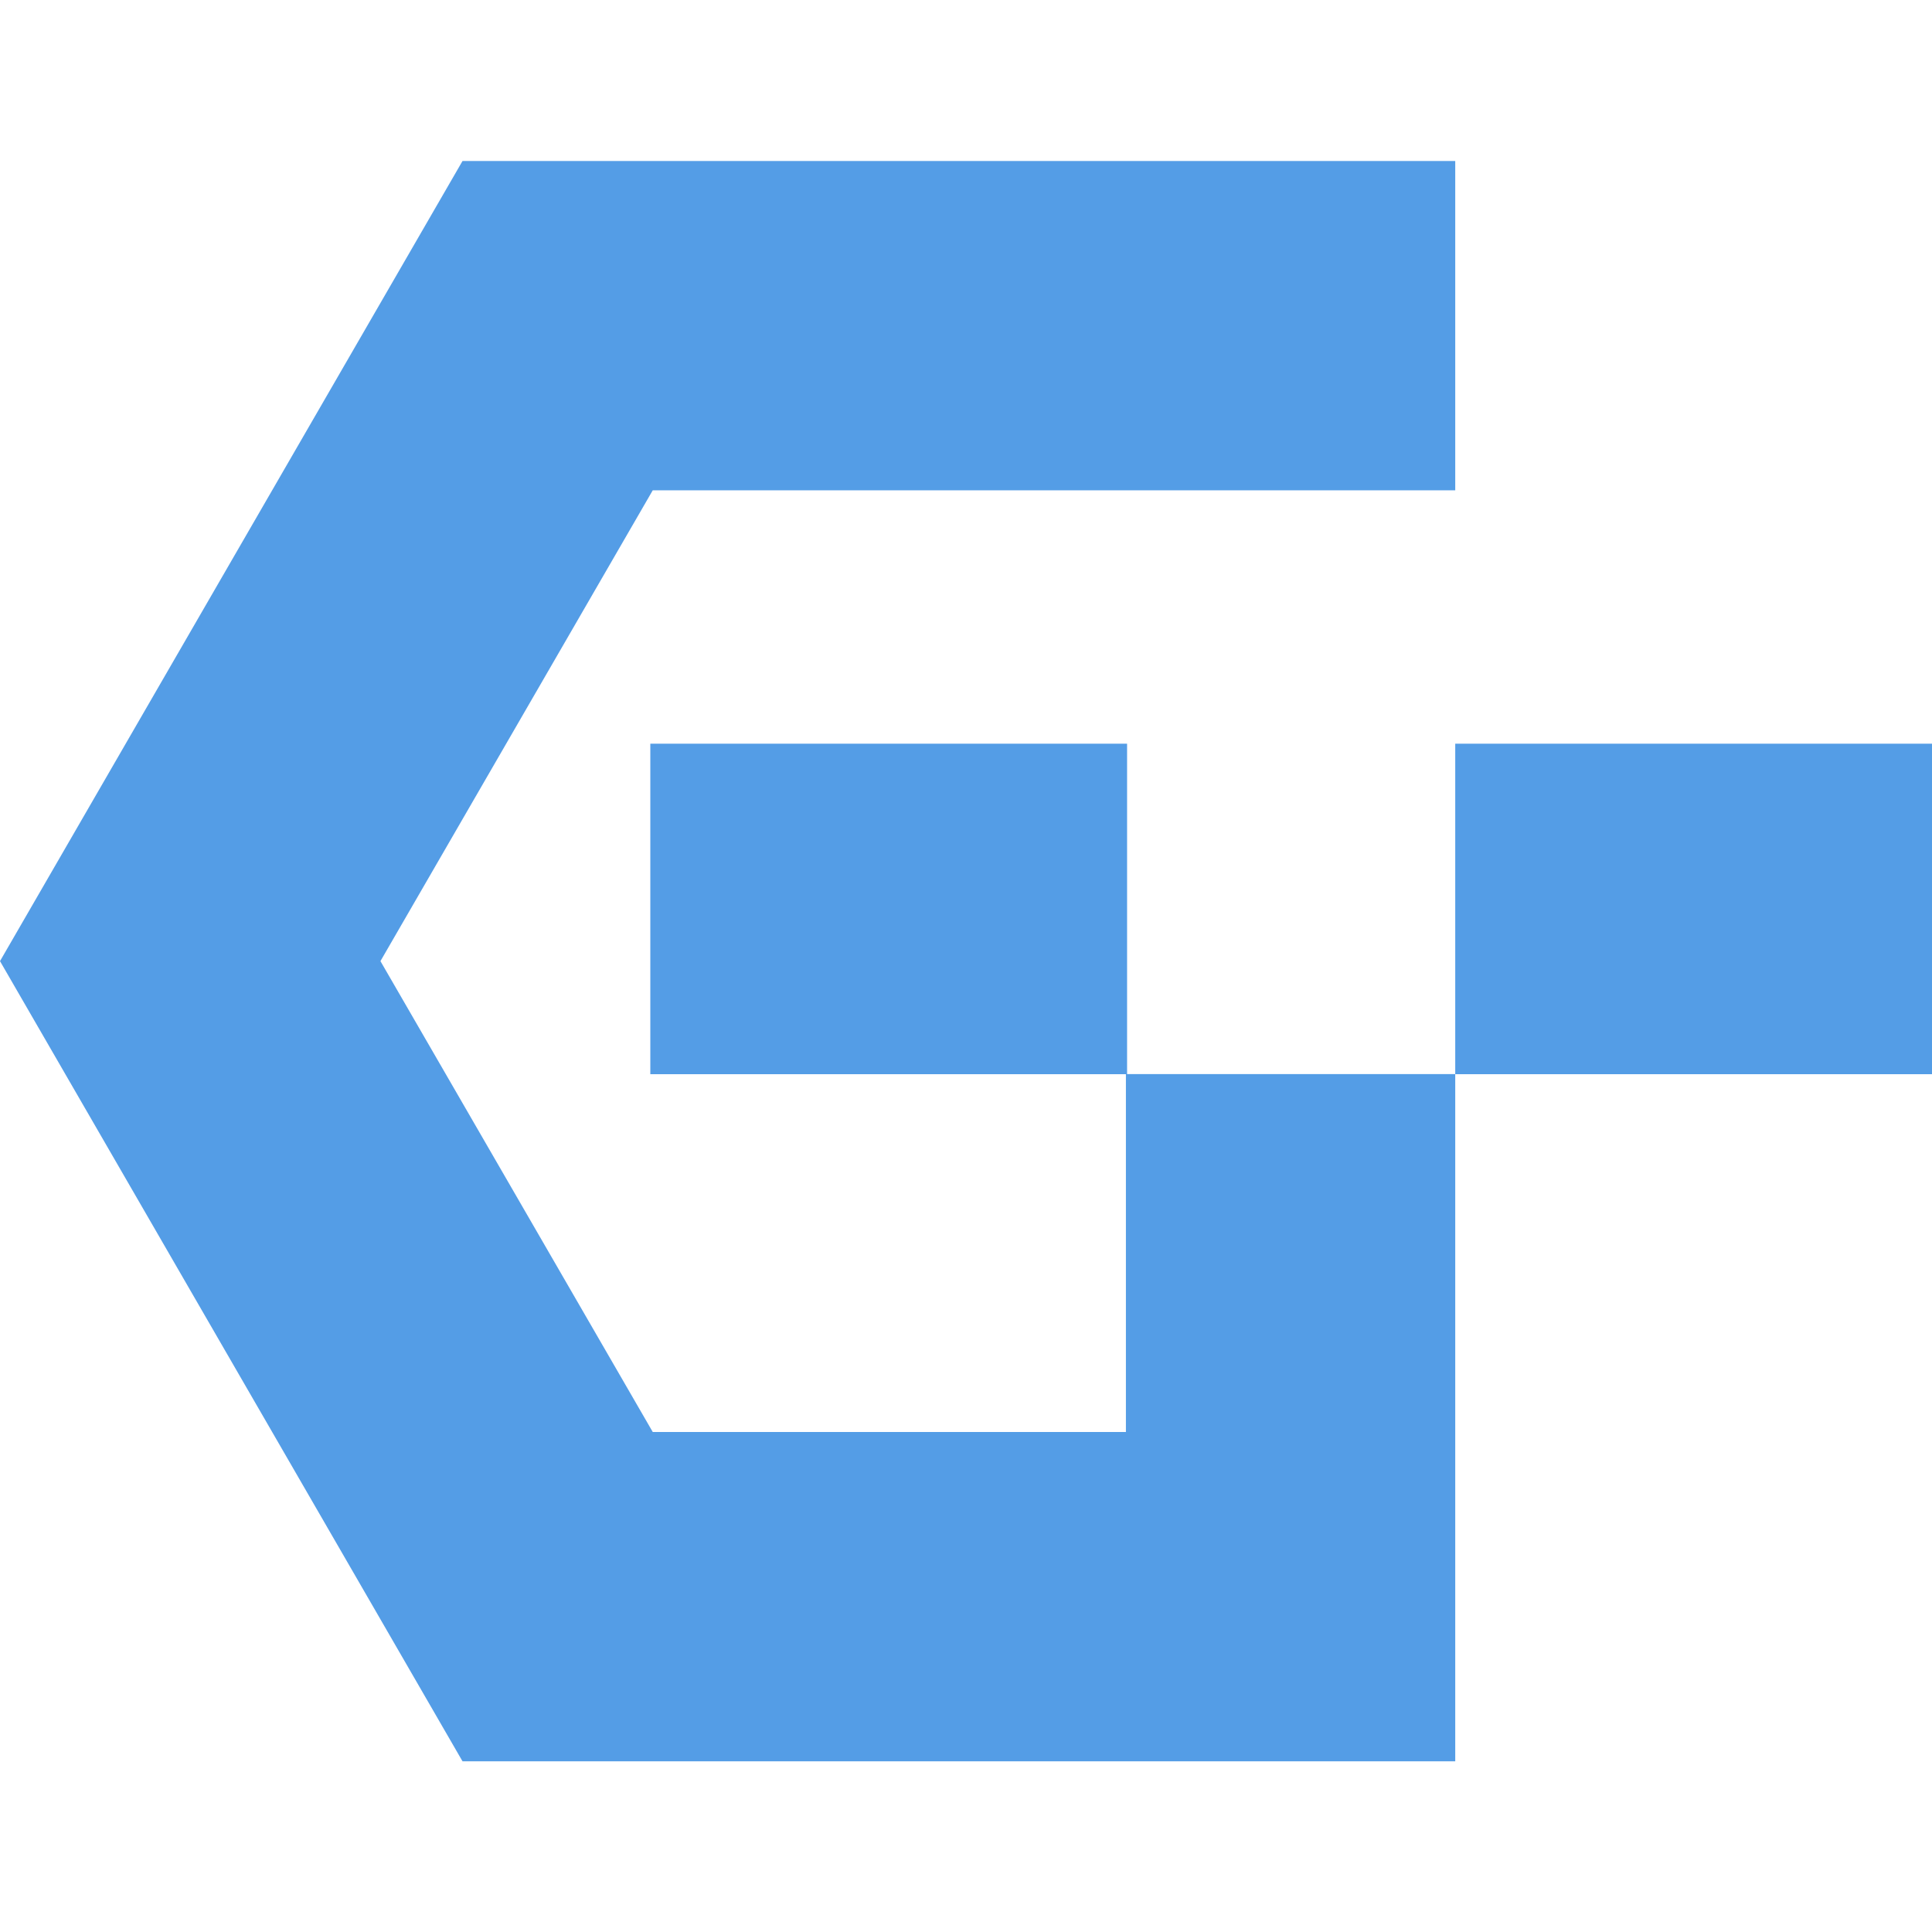
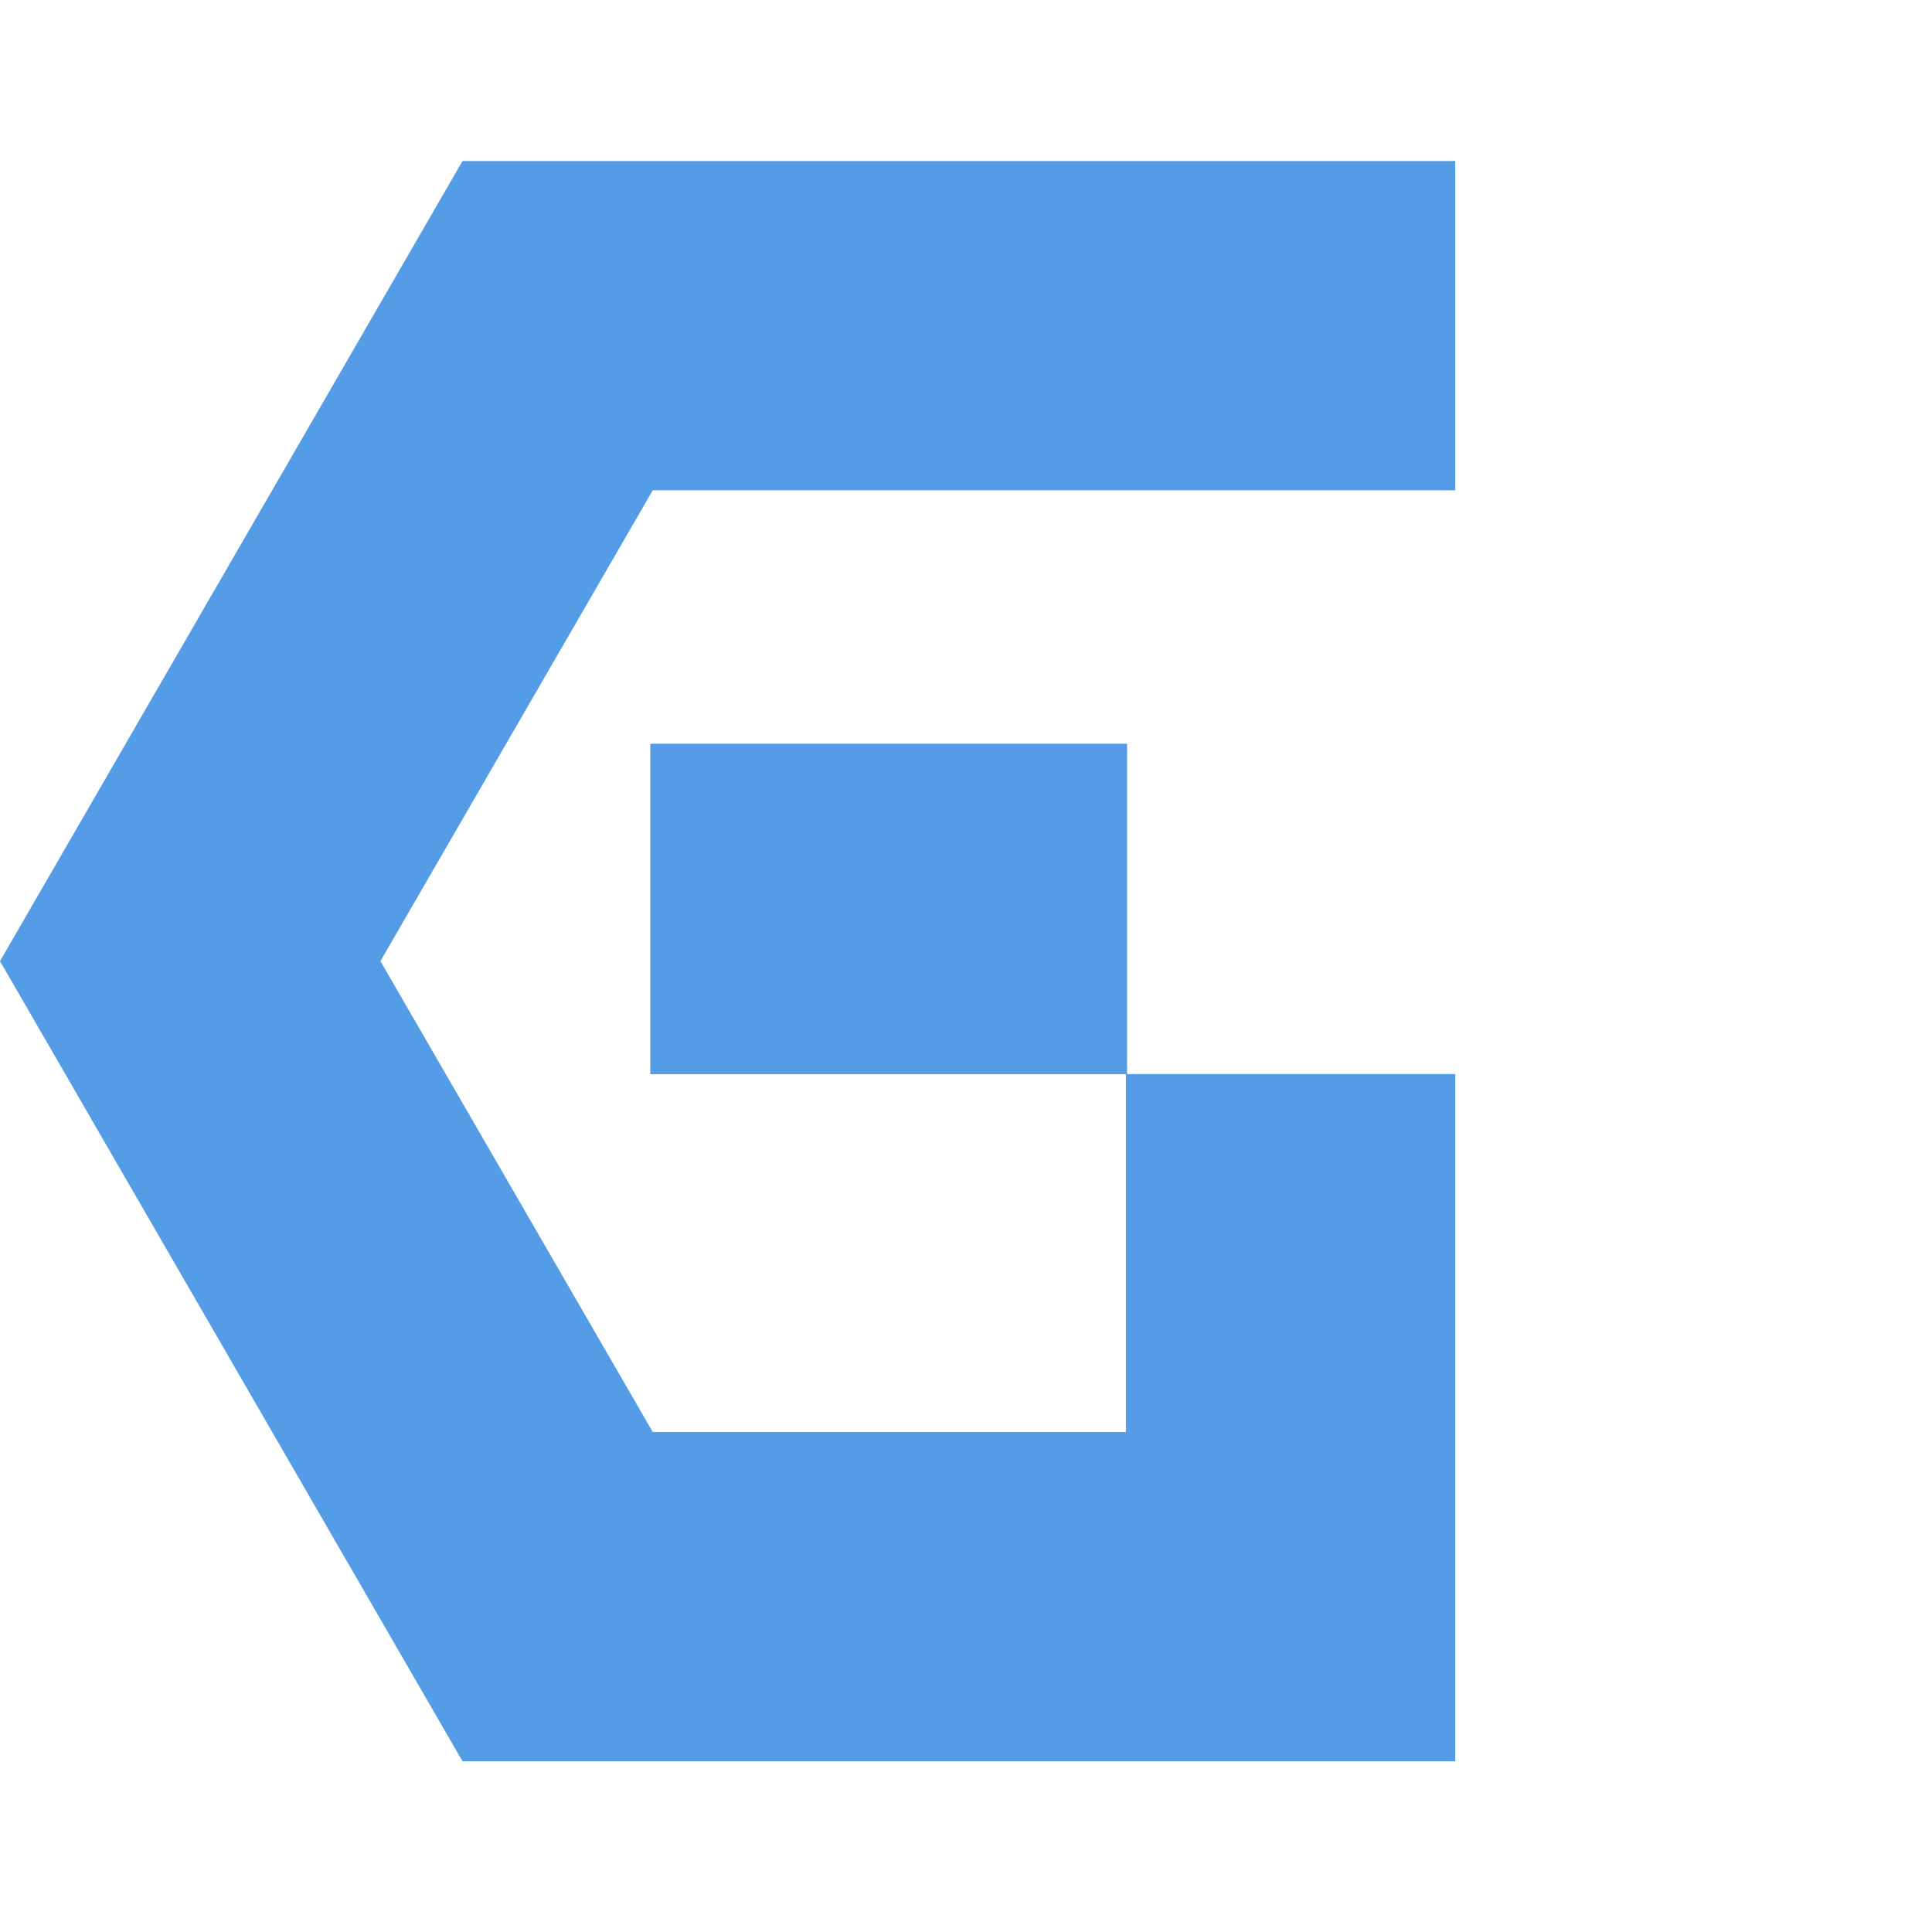
<svg xmlns="http://www.w3.org/2000/svg" width="48" height="48" viewBox="0 0 48 48" fill="none">
  <path d="M36.155 43.759H11.491L0 23.879L11.491 4H36.155V12.182H16.217L9.452 23.879L16.217 35.577H27.973V26.686H36.155V43.759Z" fill="#549DE6" />
  <path d="M28.002 18.477H16.157V26.688H28.002V18.477Z" fill="#549DE6" />
-   <path d="M48 18.477H36.155V26.688H48V18.477Z" fill="#549DE6" />
</svg>